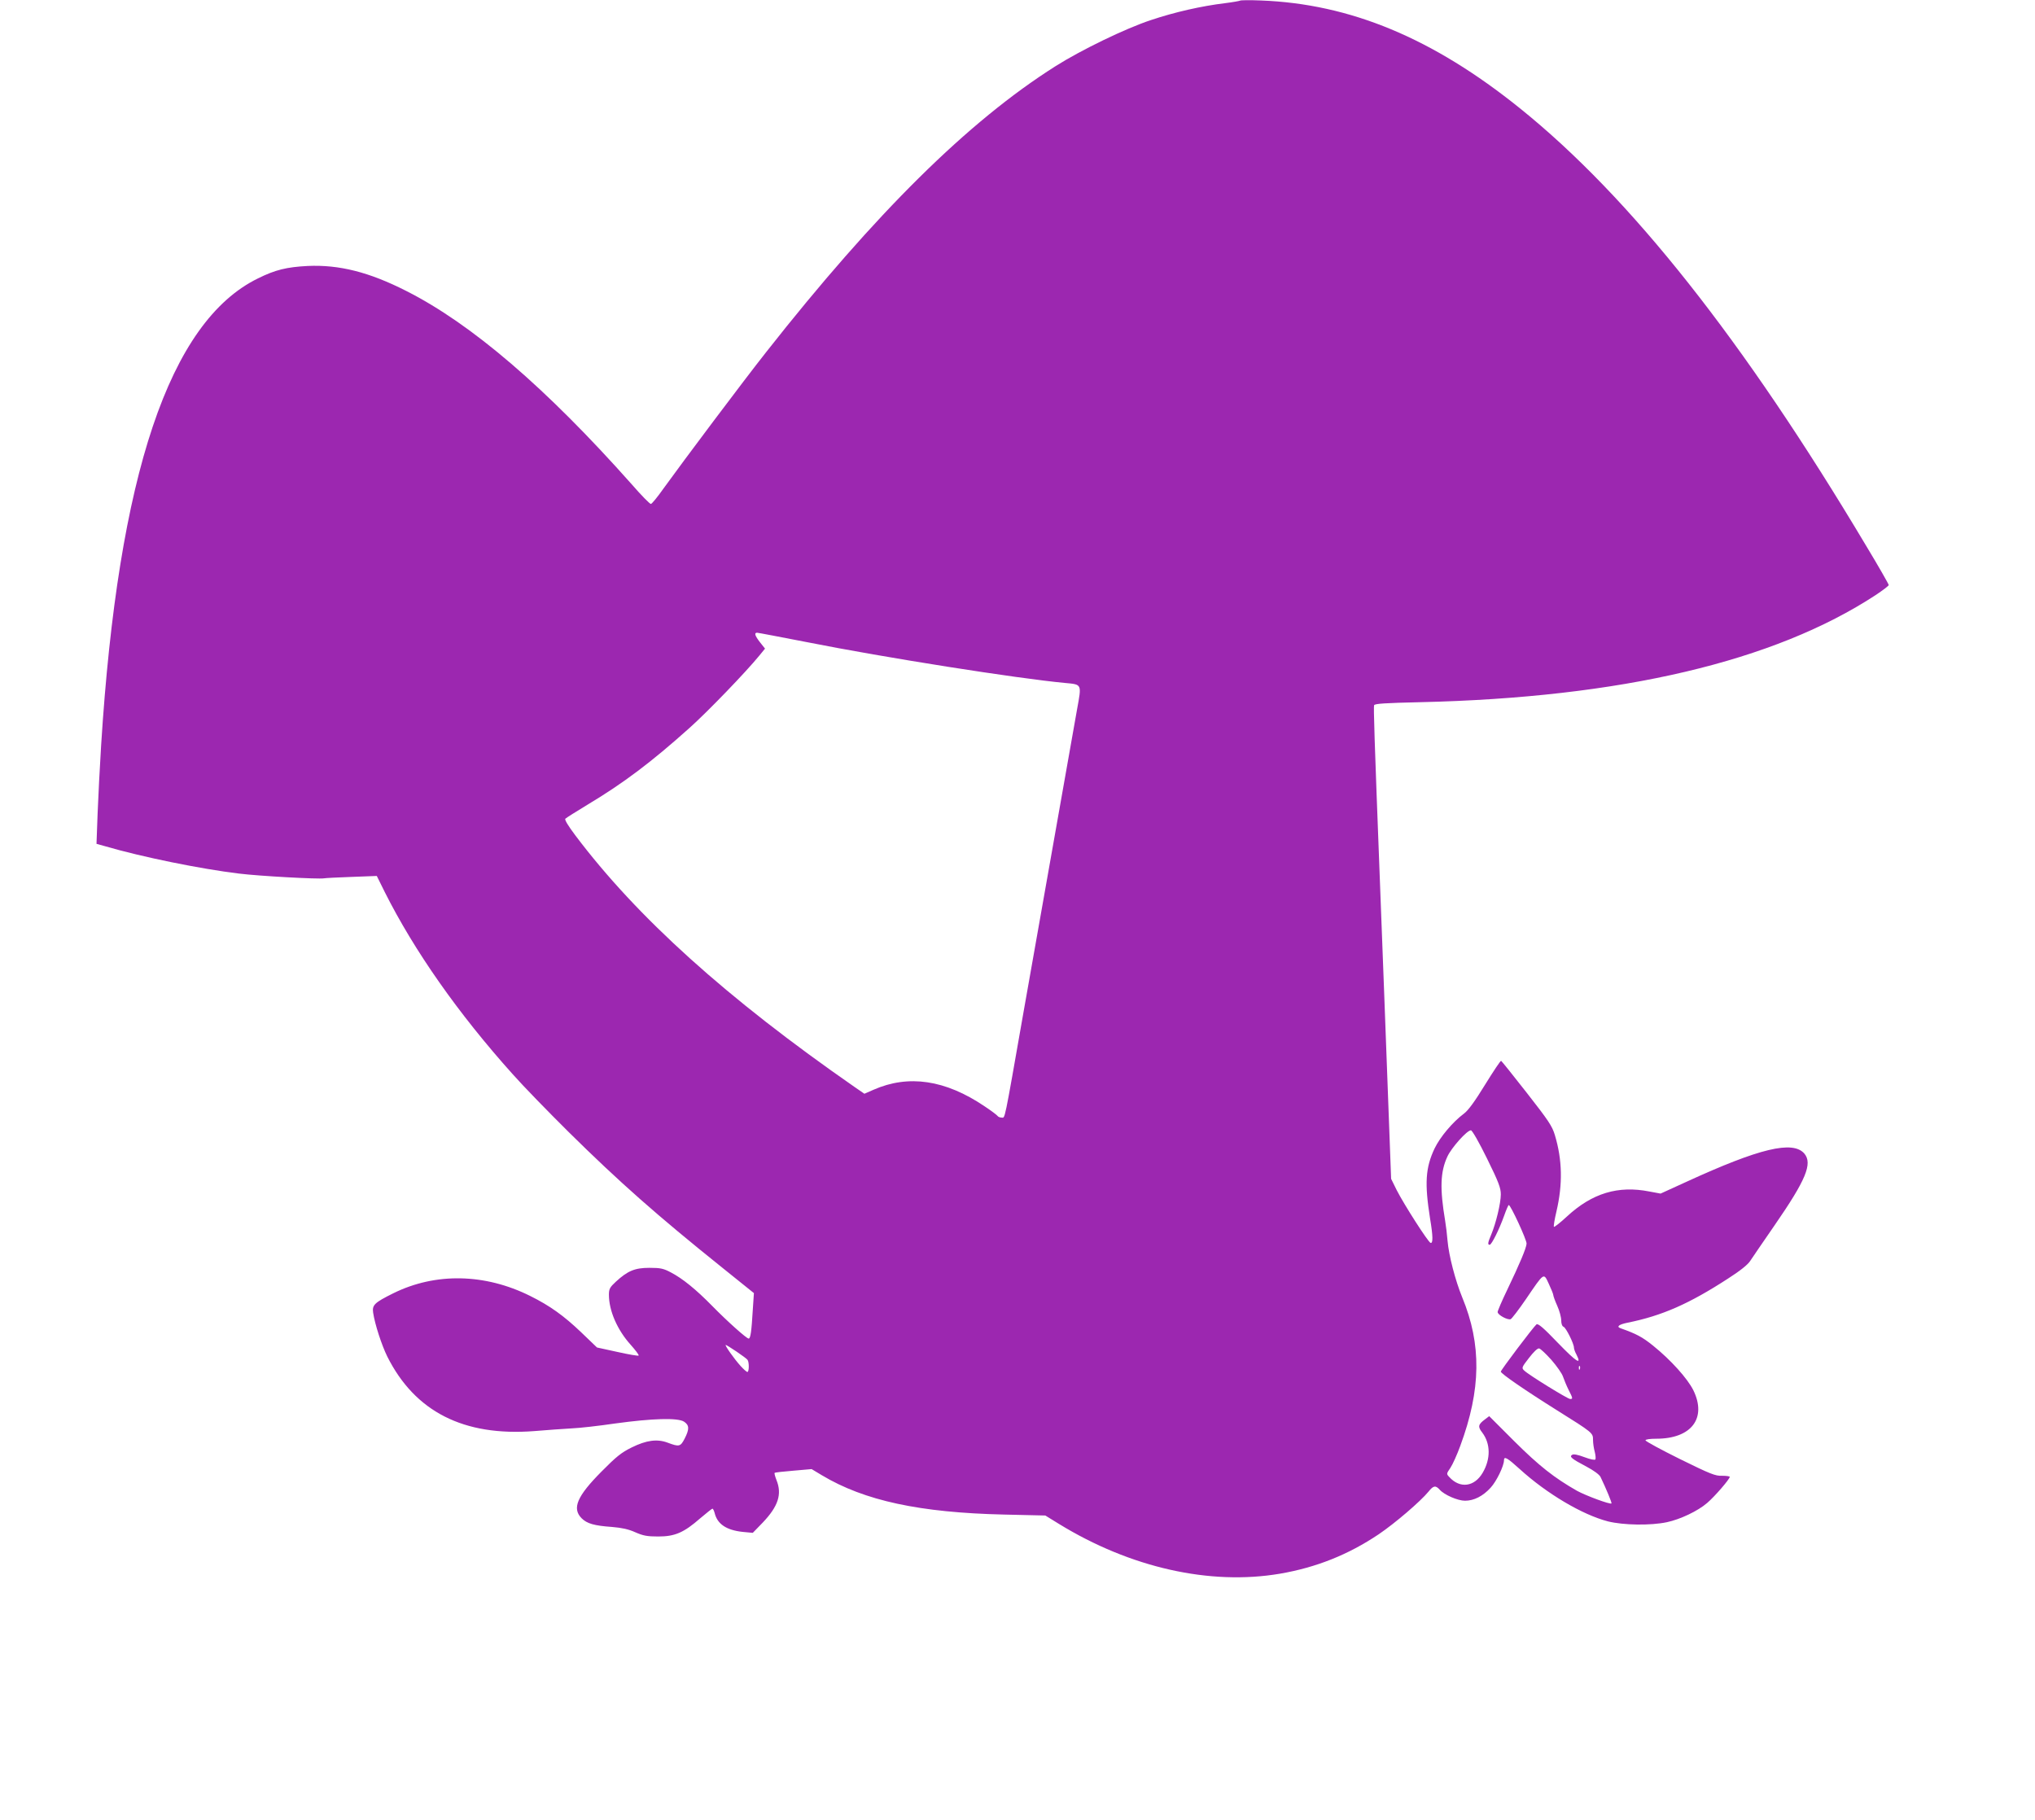
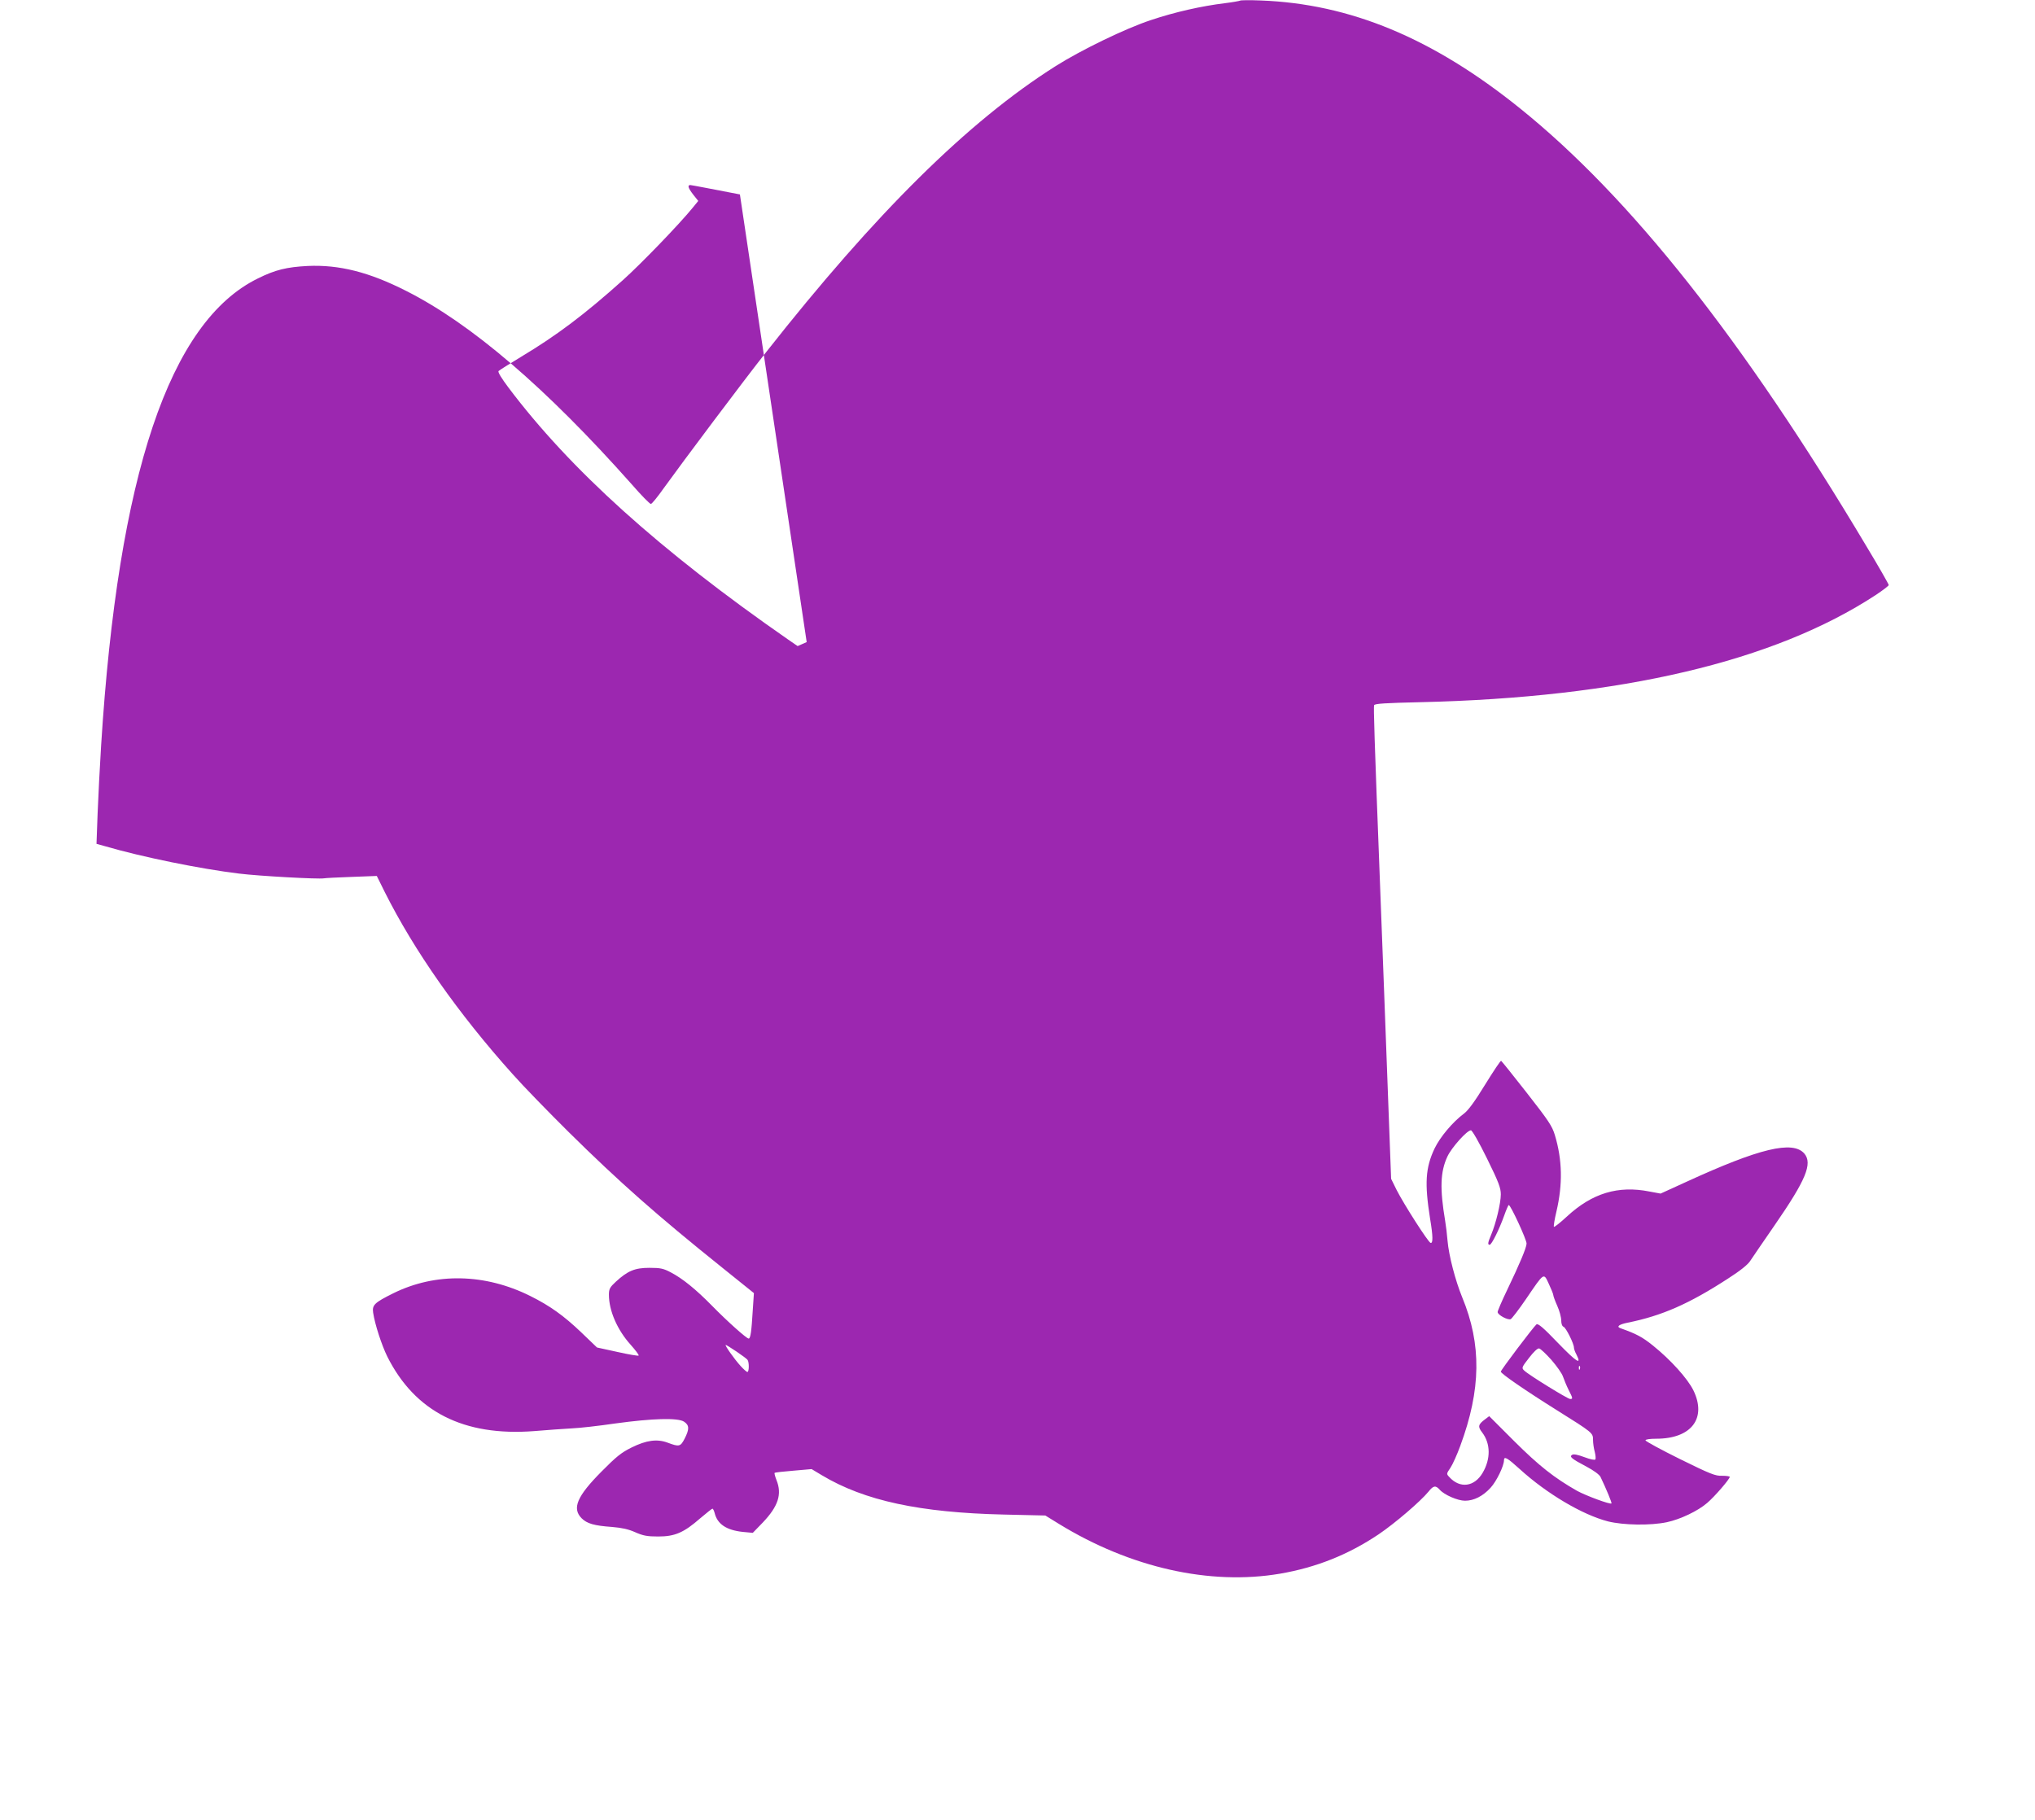
<svg xmlns="http://www.w3.org/2000/svg" version="1.0" width="1280pt" height="1145pt" viewBox="0 0 1280 1145" preserveAspectRatio="xMidYMid meet">
  <g transform="translate(0,1145) scale(0.1,-0.1)" fill="#9c27b0" stroke="none">
-     <path d="M7800 11446 c-3 -2 -46 -10 -95 -16 -148 -18 -316 -56 -465 -106 -161 -53 -441 -189 -602 -291 -548 -347 -1129 -921 -1819 -1798 -146 -185 -521 -685 -645 -857 -38 -54 -74 -98 -80 -98 -7 0 -61 55 -120 123 -540 608 -1009 1010 -1419 1217 -234 119 -423 166 -620 157 -132 -7 -203 -24 -312 -78 -557 -272 -880 -1234 -987 -2939 -8 -129 -18 -321 -22 -426 l-7 -192 54 -15 c232 -68 602 -143 842 -172 129 -16 501 -36 534 -30 10 2 89 6 175 9 l158 6 51 -103 c185 -368 461 -762 802 -1142 68 -77 228 -241 353 -365 320 -316 558 -526 967 -854 l199 -160 -7 -105 c-8 -134 -14 -181 -26 -181 -13 0 -134 108 -229 205 -103 105 -187 173 -260 211 -47 25 -66 29 -135 29 -92 0 -137 -19 -211 -87 -38 -35 -44 -46 -44 -82 0 -101 53 -222 136 -314 31 -35 54 -65 51 -69 -3 -3 -63 7 -134 23 l-128 28 -100 96 c-109 104 -197 167 -320 228 -285 142 -596 148 -861 17 -119 -59 -134 -74 -127 -122 11 -74 54 -205 89 -276 174 -347 480 -503 924 -469 80 7 186 14 235 17 50 2 173 16 275 31 233 32 394 37 433 11 33 -22 34 -47 3 -107 -26 -50 -34 -52 -106 -25 -66 25 -134 16 -227 -30 -65 -32 -97 -58 -189 -151 -155 -156 -187 -232 -126 -294 34 -34 79 -47 192 -55 60 -5 103 -14 145 -33 50 -22 75 -27 145 -27 105 0 161 24 265 115 39 33 73 60 76 60 4 0 10 -12 14 -27 17 -70 74 -108 176 -119 l64 -6 63 65 c97 102 122 178 86 267 -9 23 -14 43 -12 45 3 3 56 9 119 14 l114 10 65 -39 c267 -160 616 -235 1145 -247 l260 -6 86 -53 c448 -275 949 -388 1390 -313 227 39 429 119 621 248 102 69 262 206 313 268 31 39 45 41 71 12 28 -32 113 -69 159 -69 56 0 113 29 161 82 37 40 84 137 84 173 0 27 21 15 98 -55 170 -155 394 -288 556 -330 97 -24 267 -27 371 -5 84 18 194 70 253 121 47 40 142 150 142 164 0 4 -22 7 -48 7 -42 -2 -74 11 -265 105 -119 59 -217 112 -217 118 0 6 28 10 68 10 221 0 319 129 233 305 -37 74 -141 190 -254 281 -67 54 -105 74 -204 109 -28 10 -10 24 45 35 214 43 386 118 632 278 75 48 124 87 139 111 13 20 81 119 152 222 199 288 241 390 188 453 -73 83 -280 34 -744 -179 l-160 -73 -70 13 c-197 39 -360 -10 -519 -157 -42 -39 -79 -68 -82 -65 -3 3 4 47 16 97 40 171 37 324 -10 480 -17 57 -40 91 -176 265 -86 110 -159 201 -162 202 -4 2 -49 -66 -101 -150 -65 -106 -106 -162 -133 -182 -71 -53 -150 -147 -185 -220 -57 -121 -63 -218 -28 -440 19 -113 19 -158 3 -153 -16 6 -166 240 -213 332 l-35 71 -20 535 c-19 502 -26 708 -50 1325 -36 933 -41 1107 -37 1119 4 10 71 14 289 19 1264 29 2228 256 2866 674 45 30 82 58 82 63 0 5 -63 116 -141 245 -772 1295 -1484 2195 -2179 2754 -548 441 -1067 657 -1630 678 -69 3 -127 2 -130 -1z m-2726 -4035 c493 -98 1325 -229 1625 -257 107 -10 105 -5 76 -164 -123 -698 -253 -1431 -336 -1900 -126 -718 -116 -670 -139 -670 -10 0 -22 5 -25 10 -4 6 -40 33 -82 61 -247 167 -479 201 -699 104 l-57 -25 -61 42 c-805 559 -1370 1069 -1757 1583 -45 60 -69 99 -63 105 6 6 68 45 139 88 227 136 402 268 643 484 116 104 354 351 438 454 l36 44 -31 39 c-32 41 -39 61 -19 61 6 0 147 -27 312 -59z m4279 -3248 c74 -150 87 -186 87 -226 0 -56 -31 -183 -60 -252 -22 -52 -24 -65 -10 -65 12 0 60 96 91 183 13 37 26 67 29 67 12 0 114 -221 112 -243 -2 -29 -43 -126 -121 -289 -34 -70 -61 -134 -61 -141 0 -18 63 -52 82 -45 7 3 51 60 96 126 117 172 111 167 144 96 15 -32 28 -64 28 -70 0 -6 11 -37 25 -68 14 -31 25 -72 25 -92 0 -21 6 -37 15 -40 15 -6 65 -106 65 -131 0 -8 7 -28 16 -44 35 -69 0 -47 -116 73 -93 97 -126 125 -136 117 -20 -17 -224 -287 -224 -297 0 -12 149 -115 350 -241 230 -144 230 -144 230 -189 0 -20 5 -54 11 -75 5 -20 7 -42 4 -47 -3 -6 -32 0 -69 14 -40 15 -68 21 -77 15 -20 -12 -4 -25 89 -74 47 -25 81 -50 89 -65 36 -75 73 -164 69 -167 -8 -8 -161 49 -216 79 -144 82 -239 157 -394 311 l-159 159 -25 -19 c-45 -33 -48 -47 -19 -84 53 -70 54 -166 3 -253 -52 -89 -143 -101 -210 -27 -19 20 -18 21 7 58 14 21 42 83 62 138 131 354 135 638 12 935 -43 105 -84 262 -92 355 -3 39 -10 95 -15 125 -34 203 -31 308 14 405 26 56 123 165 148 165 8 0 52 -77 101 -177z m-4720 -1215 c34 -23 65 -46 69 -52 11 -15 10 -76 -1 -76 -5 0 -24 17 -43 38 -40 44 -102 132 -93 132 3 0 34 -19 68 -42z m5125 -52 c34 -39 67 -86 73 -105 7 -20 22 -57 35 -83 28 -55 28 -58 10 -58 -15 0 -262 152 -289 179 -17 16 -16 20 30 79 29 38 54 62 64 60 9 -2 43 -34 77 -72z m179 -58 c-3 -8 -6 -5 -6 6 -1 11 2 17 5 13 3 -3 4 -12 1 -19z" />
+     <path d="M7800 11446 c-3 -2 -46 -10 -95 -16 -148 -18 -316 -56 -465 -106 -161 -53 -441 -189 -602 -291 -548 -347 -1129 -921 -1819 -1798 -146 -185 -521 -685 -645 -857 -38 -54 -74 -98 -80 -98 -7 0 -61 55 -120 123 -540 608 -1009 1010 -1419 1217 -234 119 -423 166 -620 157 -132 -7 -203 -24 -312 -78 -557 -272 -880 -1234 -987 -2939 -8 -129 -18 -321 -22 -426 l-7 -192 54 -15 c232 -68 602 -143 842 -172 129 -16 501 -36 534 -30 10 2 89 6 175 9 l158 6 51 -103 c185 -368 461 -762 802 -1142 68 -77 228 -241 353 -365 320 -316 558 -526 967 -854 l199 -160 -7 -105 c-8 -134 -14 -181 -26 -181 -13 0 -134 108 -229 205 -103 105 -187 173 -260 211 -47 25 -66 29 -135 29 -92 0 -137 -19 -211 -87 -38 -35 -44 -46 -44 -82 0 -101 53 -222 136 -314 31 -35 54 -65 51 -69 -3 -3 -63 7 -134 23 l-128 28 -100 96 c-109 104 -197 167 -320 228 -285 142 -596 148 -861 17 -119 -59 -134 -74 -127 -122 11 -74 54 -205 89 -276 174 -347 480 -503 924 -469 80 7 186 14 235 17 50 2 173 16 275 31 233 32 394 37 433 11 33 -22 34 -47 3 -107 -26 -50 -34 -52 -106 -25 -66 25 -134 16 -227 -30 -65 -32 -97 -58 -189 -151 -155 -156 -187 -232 -126 -294 34 -34 79 -47 192 -55 60 -5 103 -14 145 -33 50 -22 75 -27 145 -27 105 0 161 24 265 115 39 33 73 60 76 60 4 0 10 -12 14 -27 17 -70 74 -108 176 -119 l64 -6 63 65 c97 102 122 178 86 267 -9 23 -14 43 -12 45 3 3 56 9 119 14 l114 10 65 -39 c267 -160 616 -235 1145 -247 l260 -6 86 -53 c448 -275 949 -388 1390 -313 227 39 429 119 621 248 102 69 262 206 313 268 31 39 45 41 71 12 28 -32 113 -69 159 -69 56 0 113 29 161 82 37 40 84 137 84 173 0 27 21 15 98 -55 170 -155 394 -288 556 -330 97 -24 267 -27 371 -5 84 18 194 70 253 121 47 40 142 150 142 164 0 4 -22 7 -48 7 -42 -2 -74 11 -265 105 -119 59 -217 112 -217 118 0 6 28 10 68 10 221 0 319 129 233 305 -37 74 -141 190 -254 281 -67 54 -105 74 -204 109 -28 10 -10 24 45 35 214 43 386 118 632 278 75 48 124 87 139 111 13 20 81 119 152 222 199 288 241 390 188 453 -73 83 -280 34 -744 -179 l-160 -73 -70 13 c-197 39 -360 -10 -519 -157 -42 -39 -79 -68 -82 -65 -3 3 4 47 16 97 40 171 37 324 -10 480 -17 57 -40 91 -176 265 -86 110 -159 201 -162 202 -4 2 -49 -66 -101 -150 -65 -106 -106 -162 -133 -182 -71 -53 -150 -147 -185 -220 -57 -121 -63 -218 -28 -440 19 -113 19 -158 3 -153 -16 6 -166 240 -213 332 l-35 71 -20 535 c-19 502 -26 708 -50 1325 -36 933 -41 1107 -37 1119 4 10 71 14 289 19 1264 29 2228 256 2866 674 45 30 82 58 82 63 0 5 -63 116 -141 245 -772 1295 -1484 2195 -2179 2754 -548 441 -1067 657 -1630 678 -69 3 -127 2 -130 -1z m-2726 -4035 l-57 -25 -61 42 c-805 559 -1370 1069 -1757 1583 -45 60 -69 99 -63 105 6 6 68 45 139 88 227 136 402 268 643 484 116 104 354 351 438 454 l36 44 -31 39 c-32 41 -39 61 -19 61 6 0 147 -27 312 -59z m4279 -3248 c74 -150 87 -186 87 -226 0 -56 -31 -183 -60 -252 -22 -52 -24 -65 -10 -65 12 0 60 96 91 183 13 37 26 67 29 67 12 0 114 -221 112 -243 -2 -29 -43 -126 -121 -289 -34 -70 -61 -134 -61 -141 0 -18 63 -52 82 -45 7 3 51 60 96 126 117 172 111 167 144 96 15 -32 28 -64 28 -70 0 -6 11 -37 25 -68 14 -31 25 -72 25 -92 0 -21 6 -37 15 -40 15 -6 65 -106 65 -131 0 -8 7 -28 16 -44 35 -69 0 -47 -116 73 -93 97 -126 125 -136 117 -20 -17 -224 -287 -224 -297 0 -12 149 -115 350 -241 230 -144 230 -144 230 -189 0 -20 5 -54 11 -75 5 -20 7 -42 4 -47 -3 -6 -32 0 -69 14 -40 15 -68 21 -77 15 -20 -12 -4 -25 89 -74 47 -25 81 -50 89 -65 36 -75 73 -164 69 -167 -8 -8 -161 49 -216 79 -144 82 -239 157 -394 311 l-159 159 -25 -19 c-45 -33 -48 -47 -19 -84 53 -70 54 -166 3 -253 -52 -89 -143 -101 -210 -27 -19 20 -18 21 7 58 14 21 42 83 62 138 131 354 135 638 12 935 -43 105 -84 262 -92 355 -3 39 -10 95 -15 125 -34 203 -31 308 14 405 26 56 123 165 148 165 8 0 52 -77 101 -177z m-4720 -1215 c34 -23 65 -46 69 -52 11 -15 10 -76 -1 -76 -5 0 -24 17 -43 38 -40 44 -102 132 -93 132 3 0 34 -19 68 -42z m5125 -52 c34 -39 67 -86 73 -105 7 -20 22 -57 35 -83 28 -55 28 -58 10 -58 -15 0 -262 152 -289 179 -17 16 -16 20 30 79 29 38 54 62 64 60 9 -2 43 -34 77 -72z m179 -58 c-3 -8 -6 -5 -6 6 -1 11 2 17 5 13 3 -3 4 -12 1 -19z" />
  </g>
</svg>